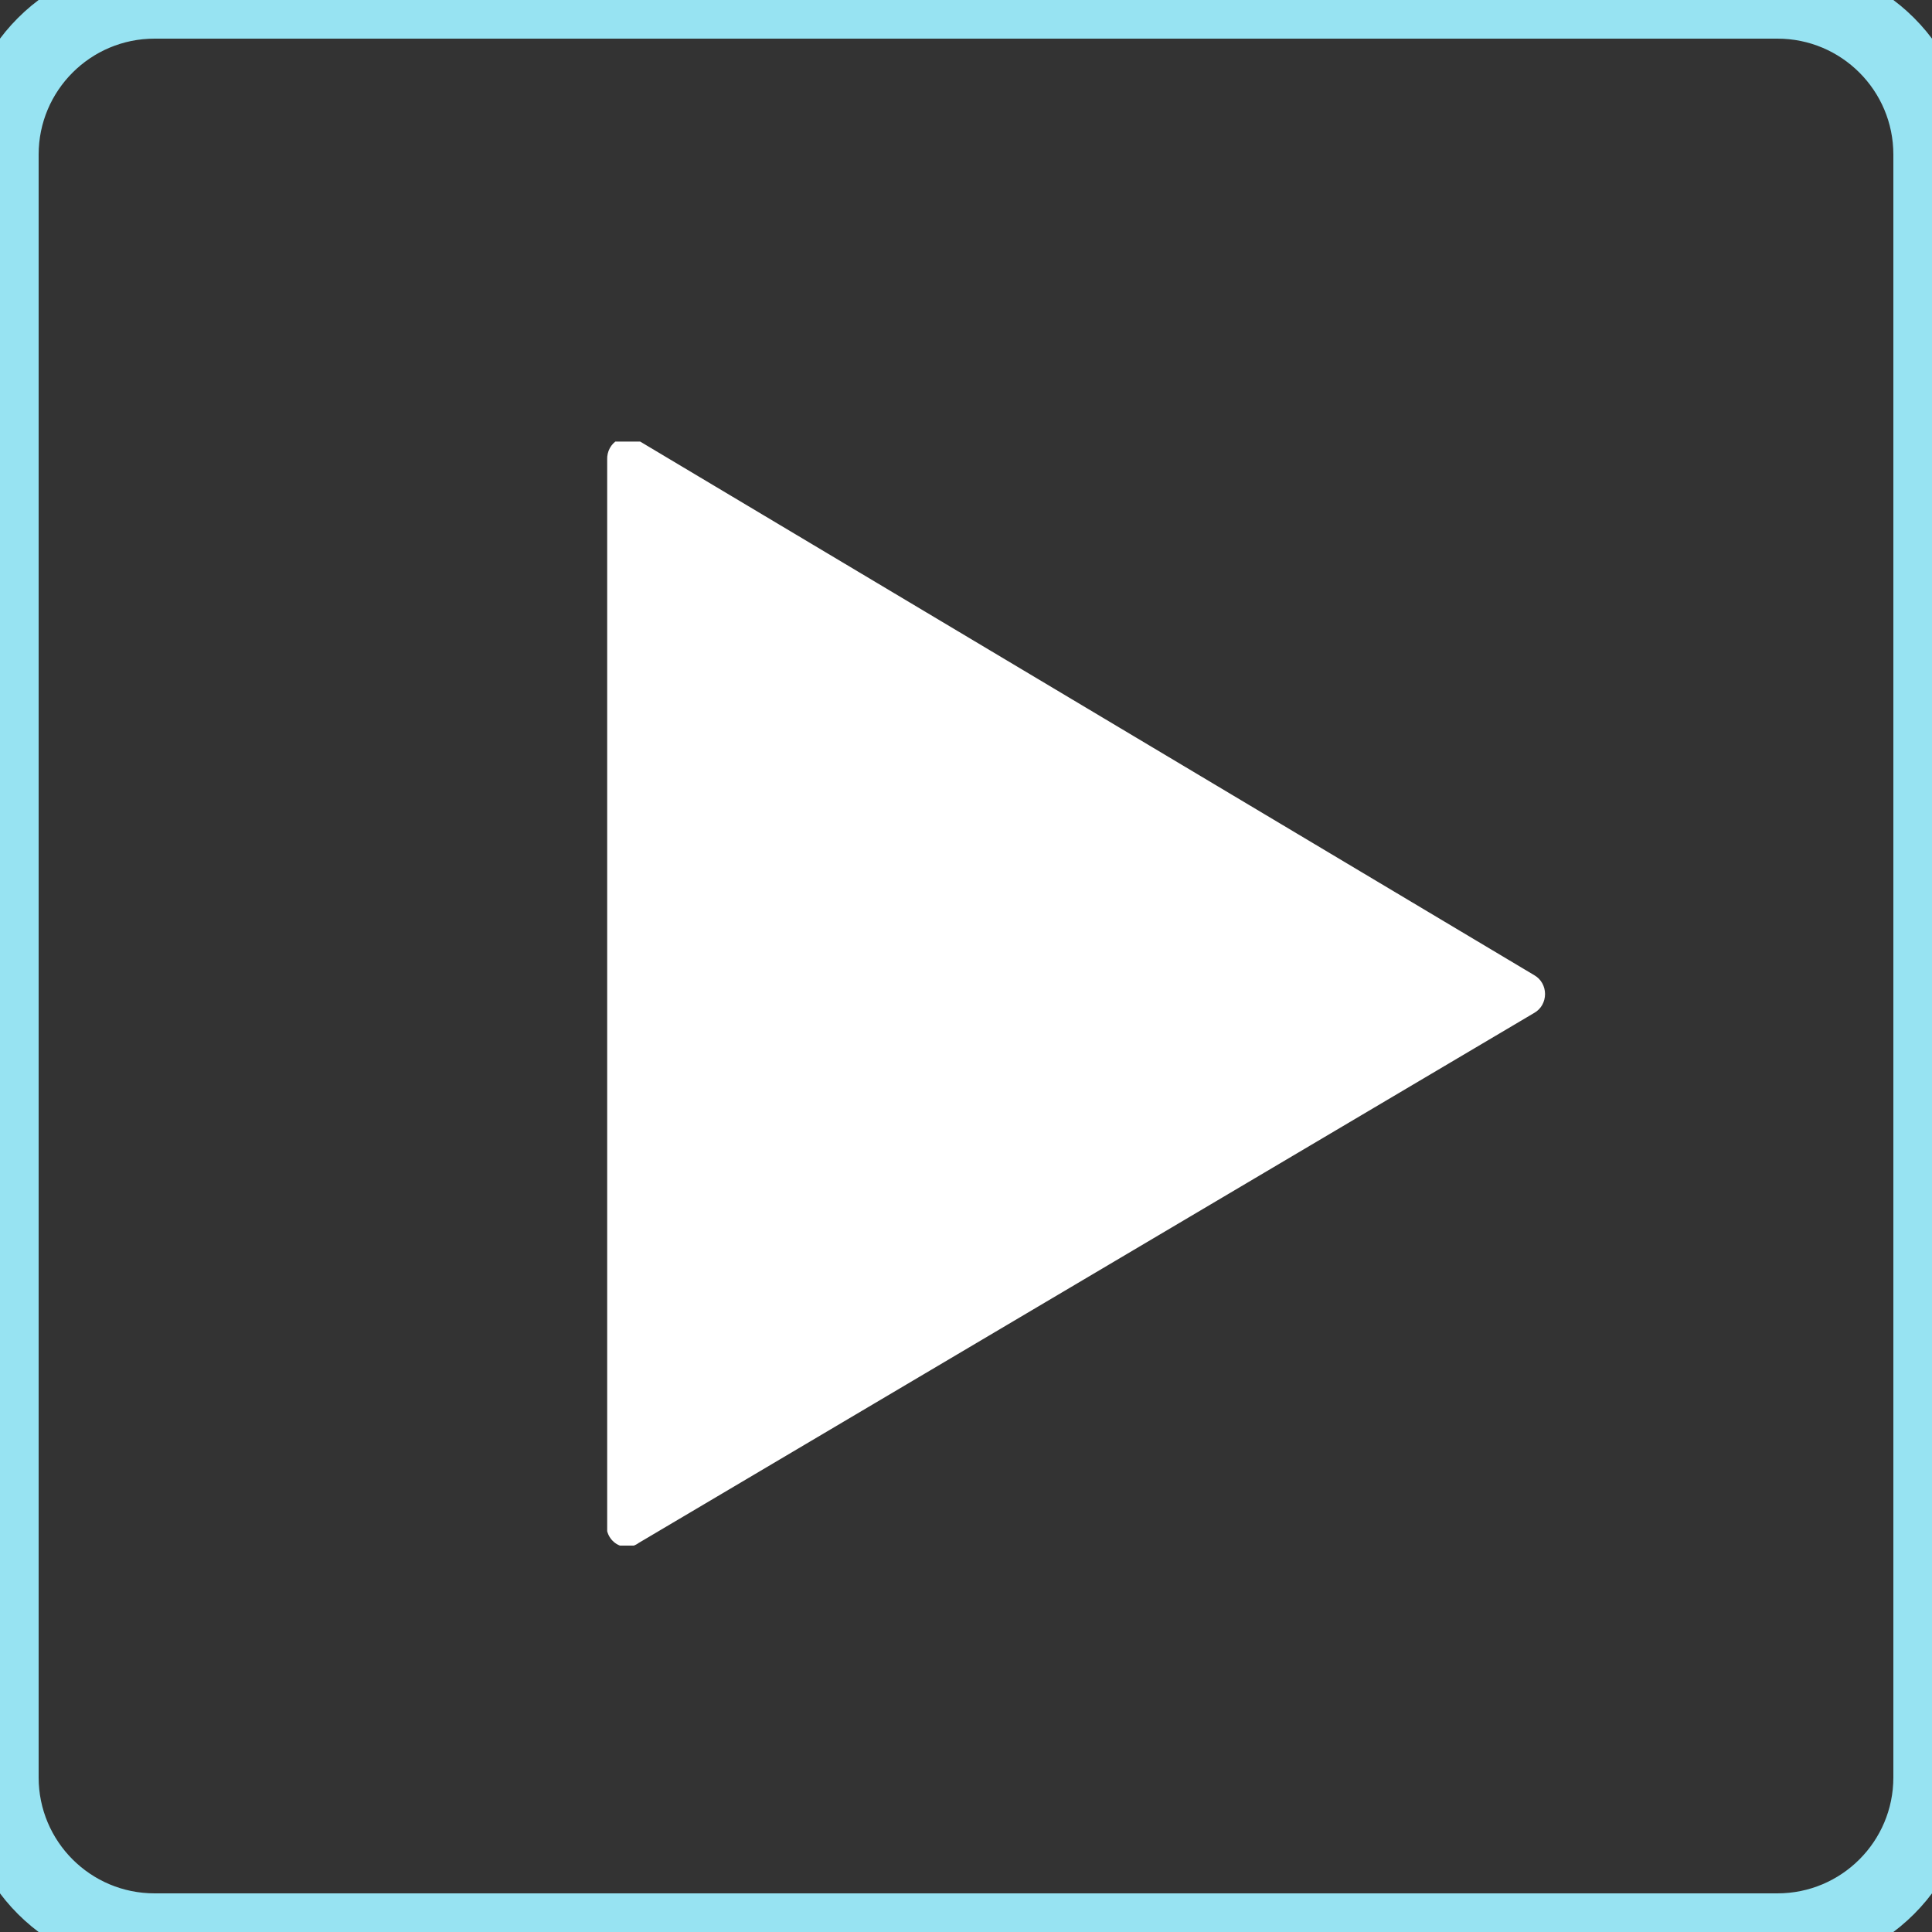
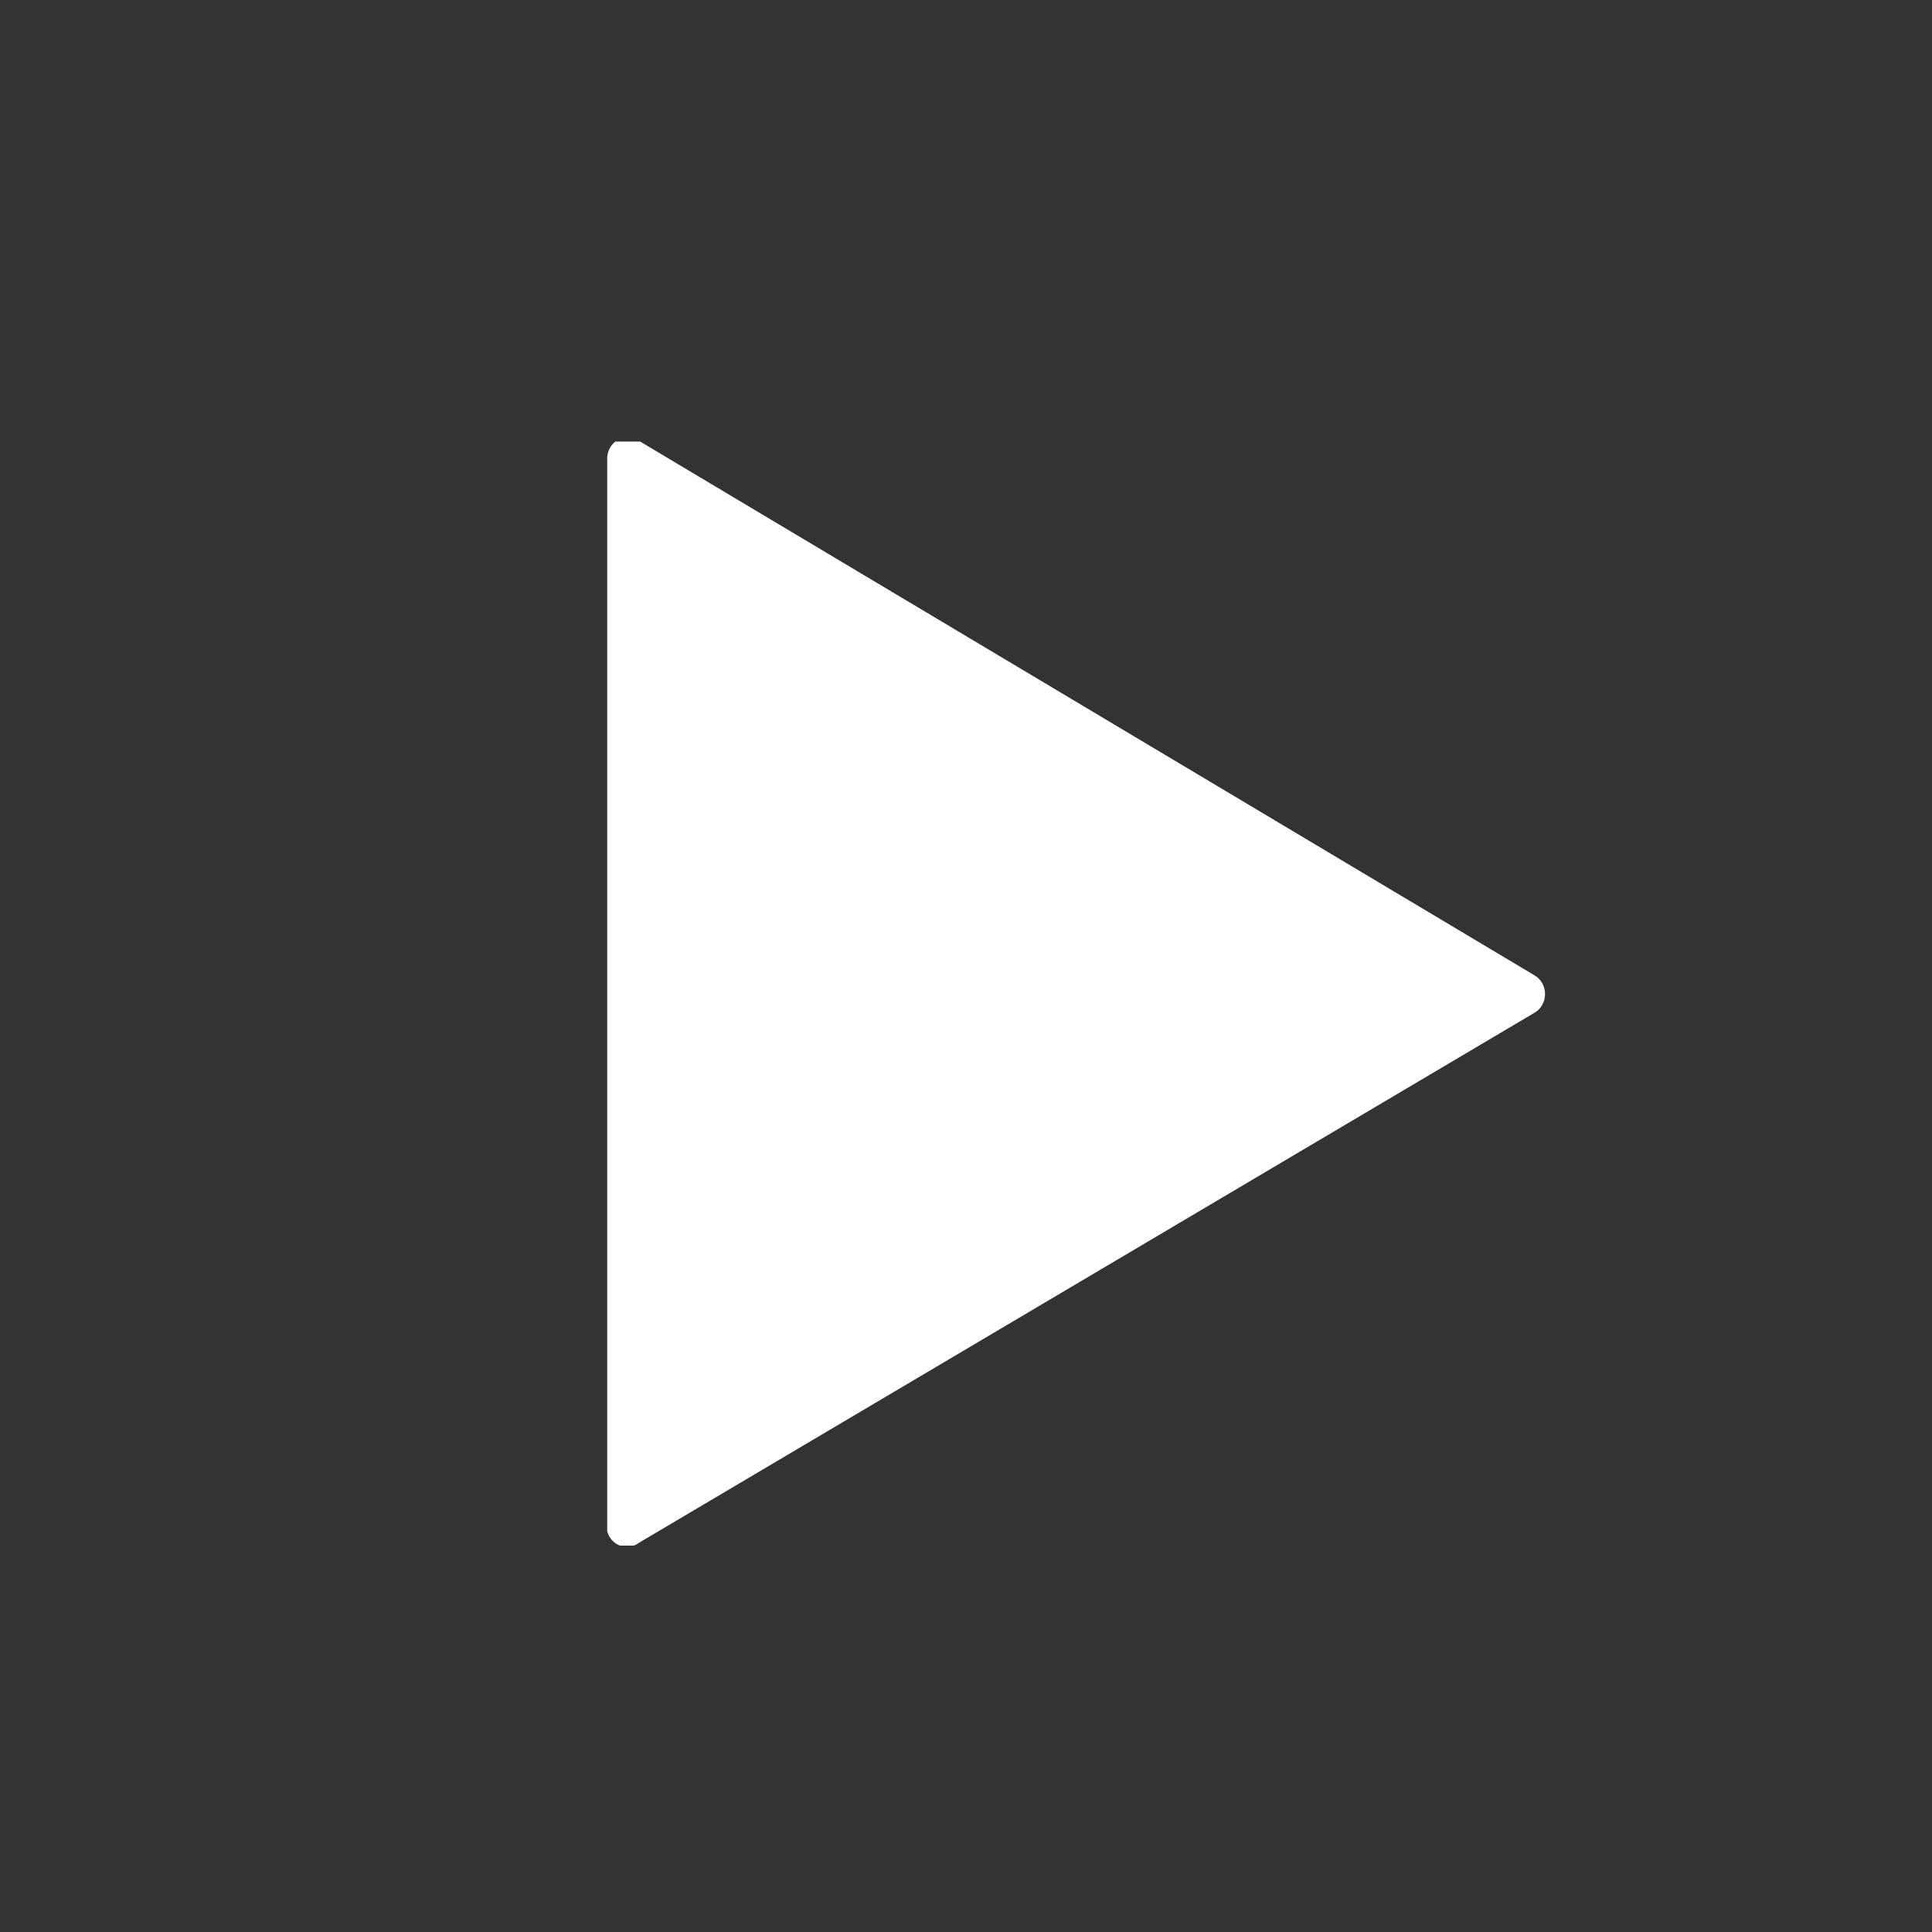
<svg xmlns="http://www.w3.org/2000/svg" width="100" height="100" viewBox="0 0 100 100" fill="none">
  <rect x="0" y="0" width="100" height="100" fill="#333333" stroke="none" />
  <g clip-path="url(#clip0_2527_4623)">
    <path d="M33.059 79.862L79.425 52.42C79.591 52.324 79.729 52.184 79.825 52.014C79.921 51.843 79.971 51.649 79.971 51.452C79.971 51.254 79.921 51.06 79.825 50.889C79.729 50.719 79.591 50.579 79.425 50.483L33.059 22.811C32.897 22.701 32.709 22.64 32.516 22.635C32.322 22.629 32.131 22.679 31.963 22.778C31.794 22.878 31.656 23.024 31.561 23.201C31.467 23.377 31.421 23.578 31.427 23.779V78.662C31.369 78.883 31.377 79.116 31.451 79.332C31.524 79.547 31.66 79.733 31.839 79.864C32.017 79.996 32.231 80.066 32.45 80.065C32.668 80.065 32.881 79.994 33.059 79.862Z" fill="white" />
  </g>
-   <path d="M8 2H92V-2H8V2ZM98 8V92H102V8H98ZM92 98H8V102H92V98ZM2 92V8H-2V92H2ZM8 98C4.686 98 2 95.314 2 92H-2C-2 97.523 2.477 102 8 102V98ZM98 92C98 95.314 95.314 98 92 98V102C97.523 102 102 97.523 102 92H98ZM92 2C95.314 2 98 4.686 98 8H102C102 2.477 97.523 -2 92 -2V2ZM8 -2C2.477 -2 -2 2.477 -2 8H2C2 4.686 4.686 2 8 2V-2Z" fill="#97E3F2" />
  <defs>
    <clipPath id="clip0_2527_4623">
      <rect width="48.571" height="57.143" fill="white" transform="translate(31.428 22.857)" />
    </clipPath>
  </defs>
</svg>